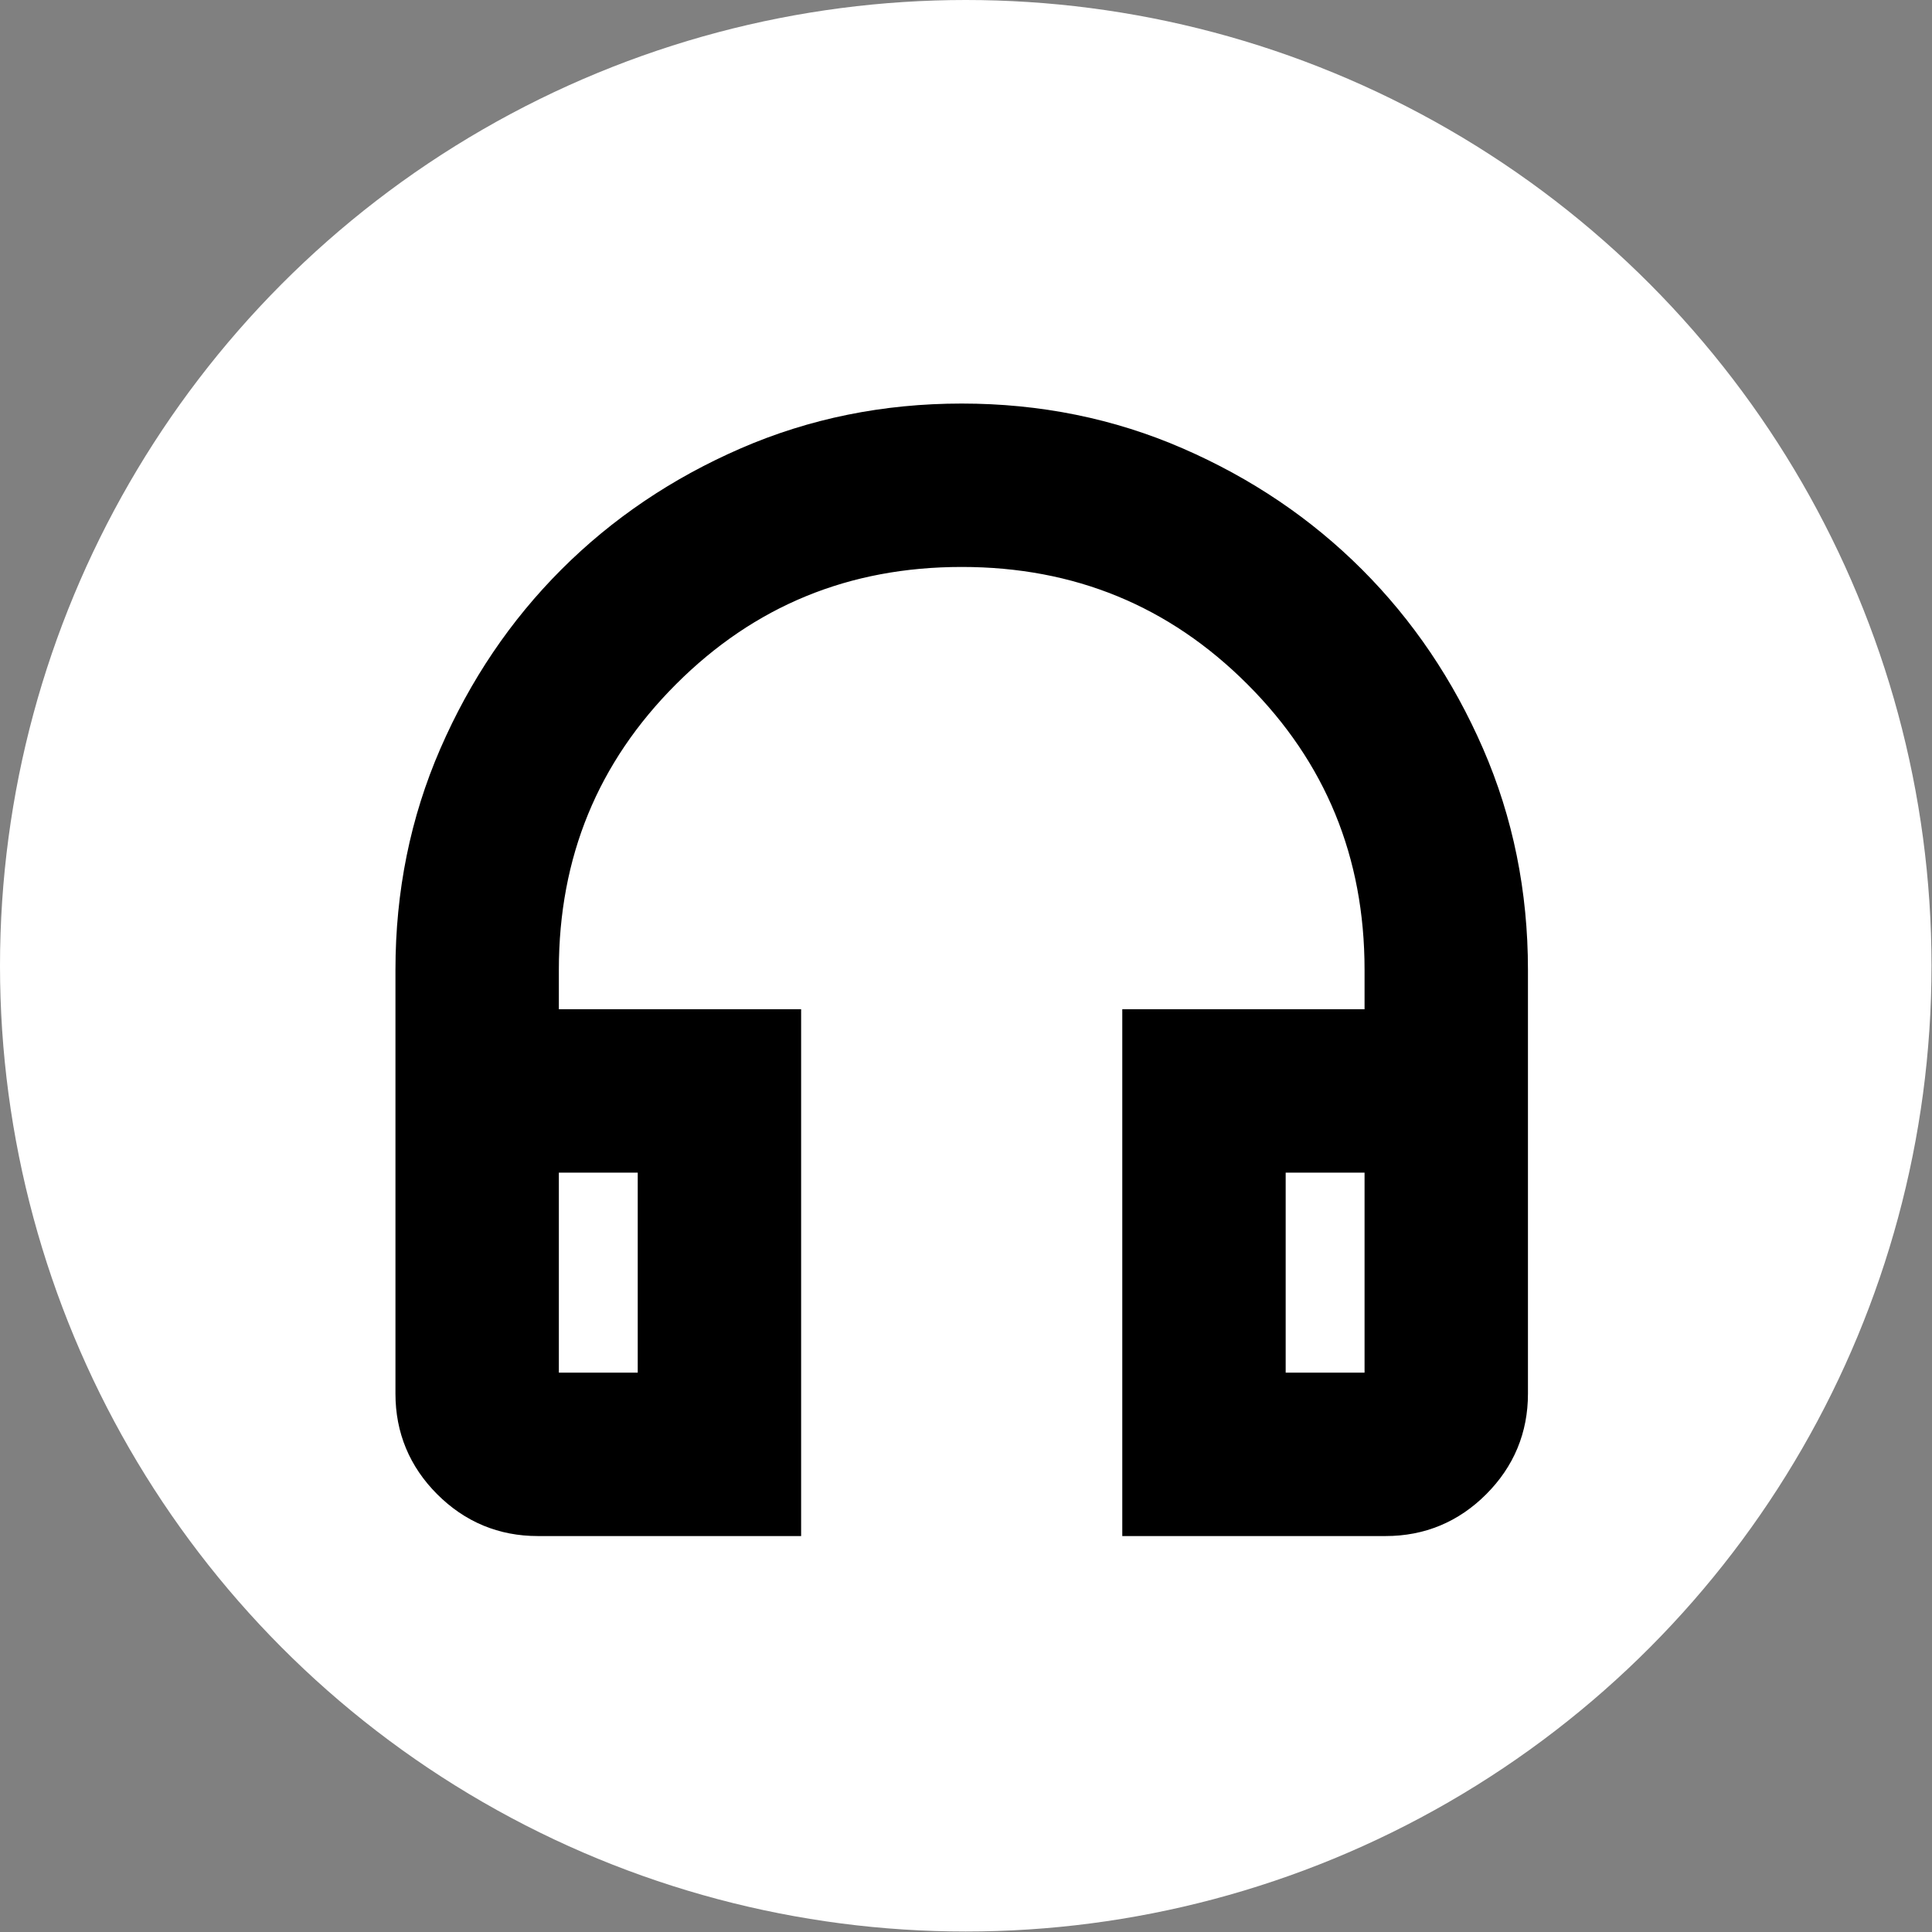
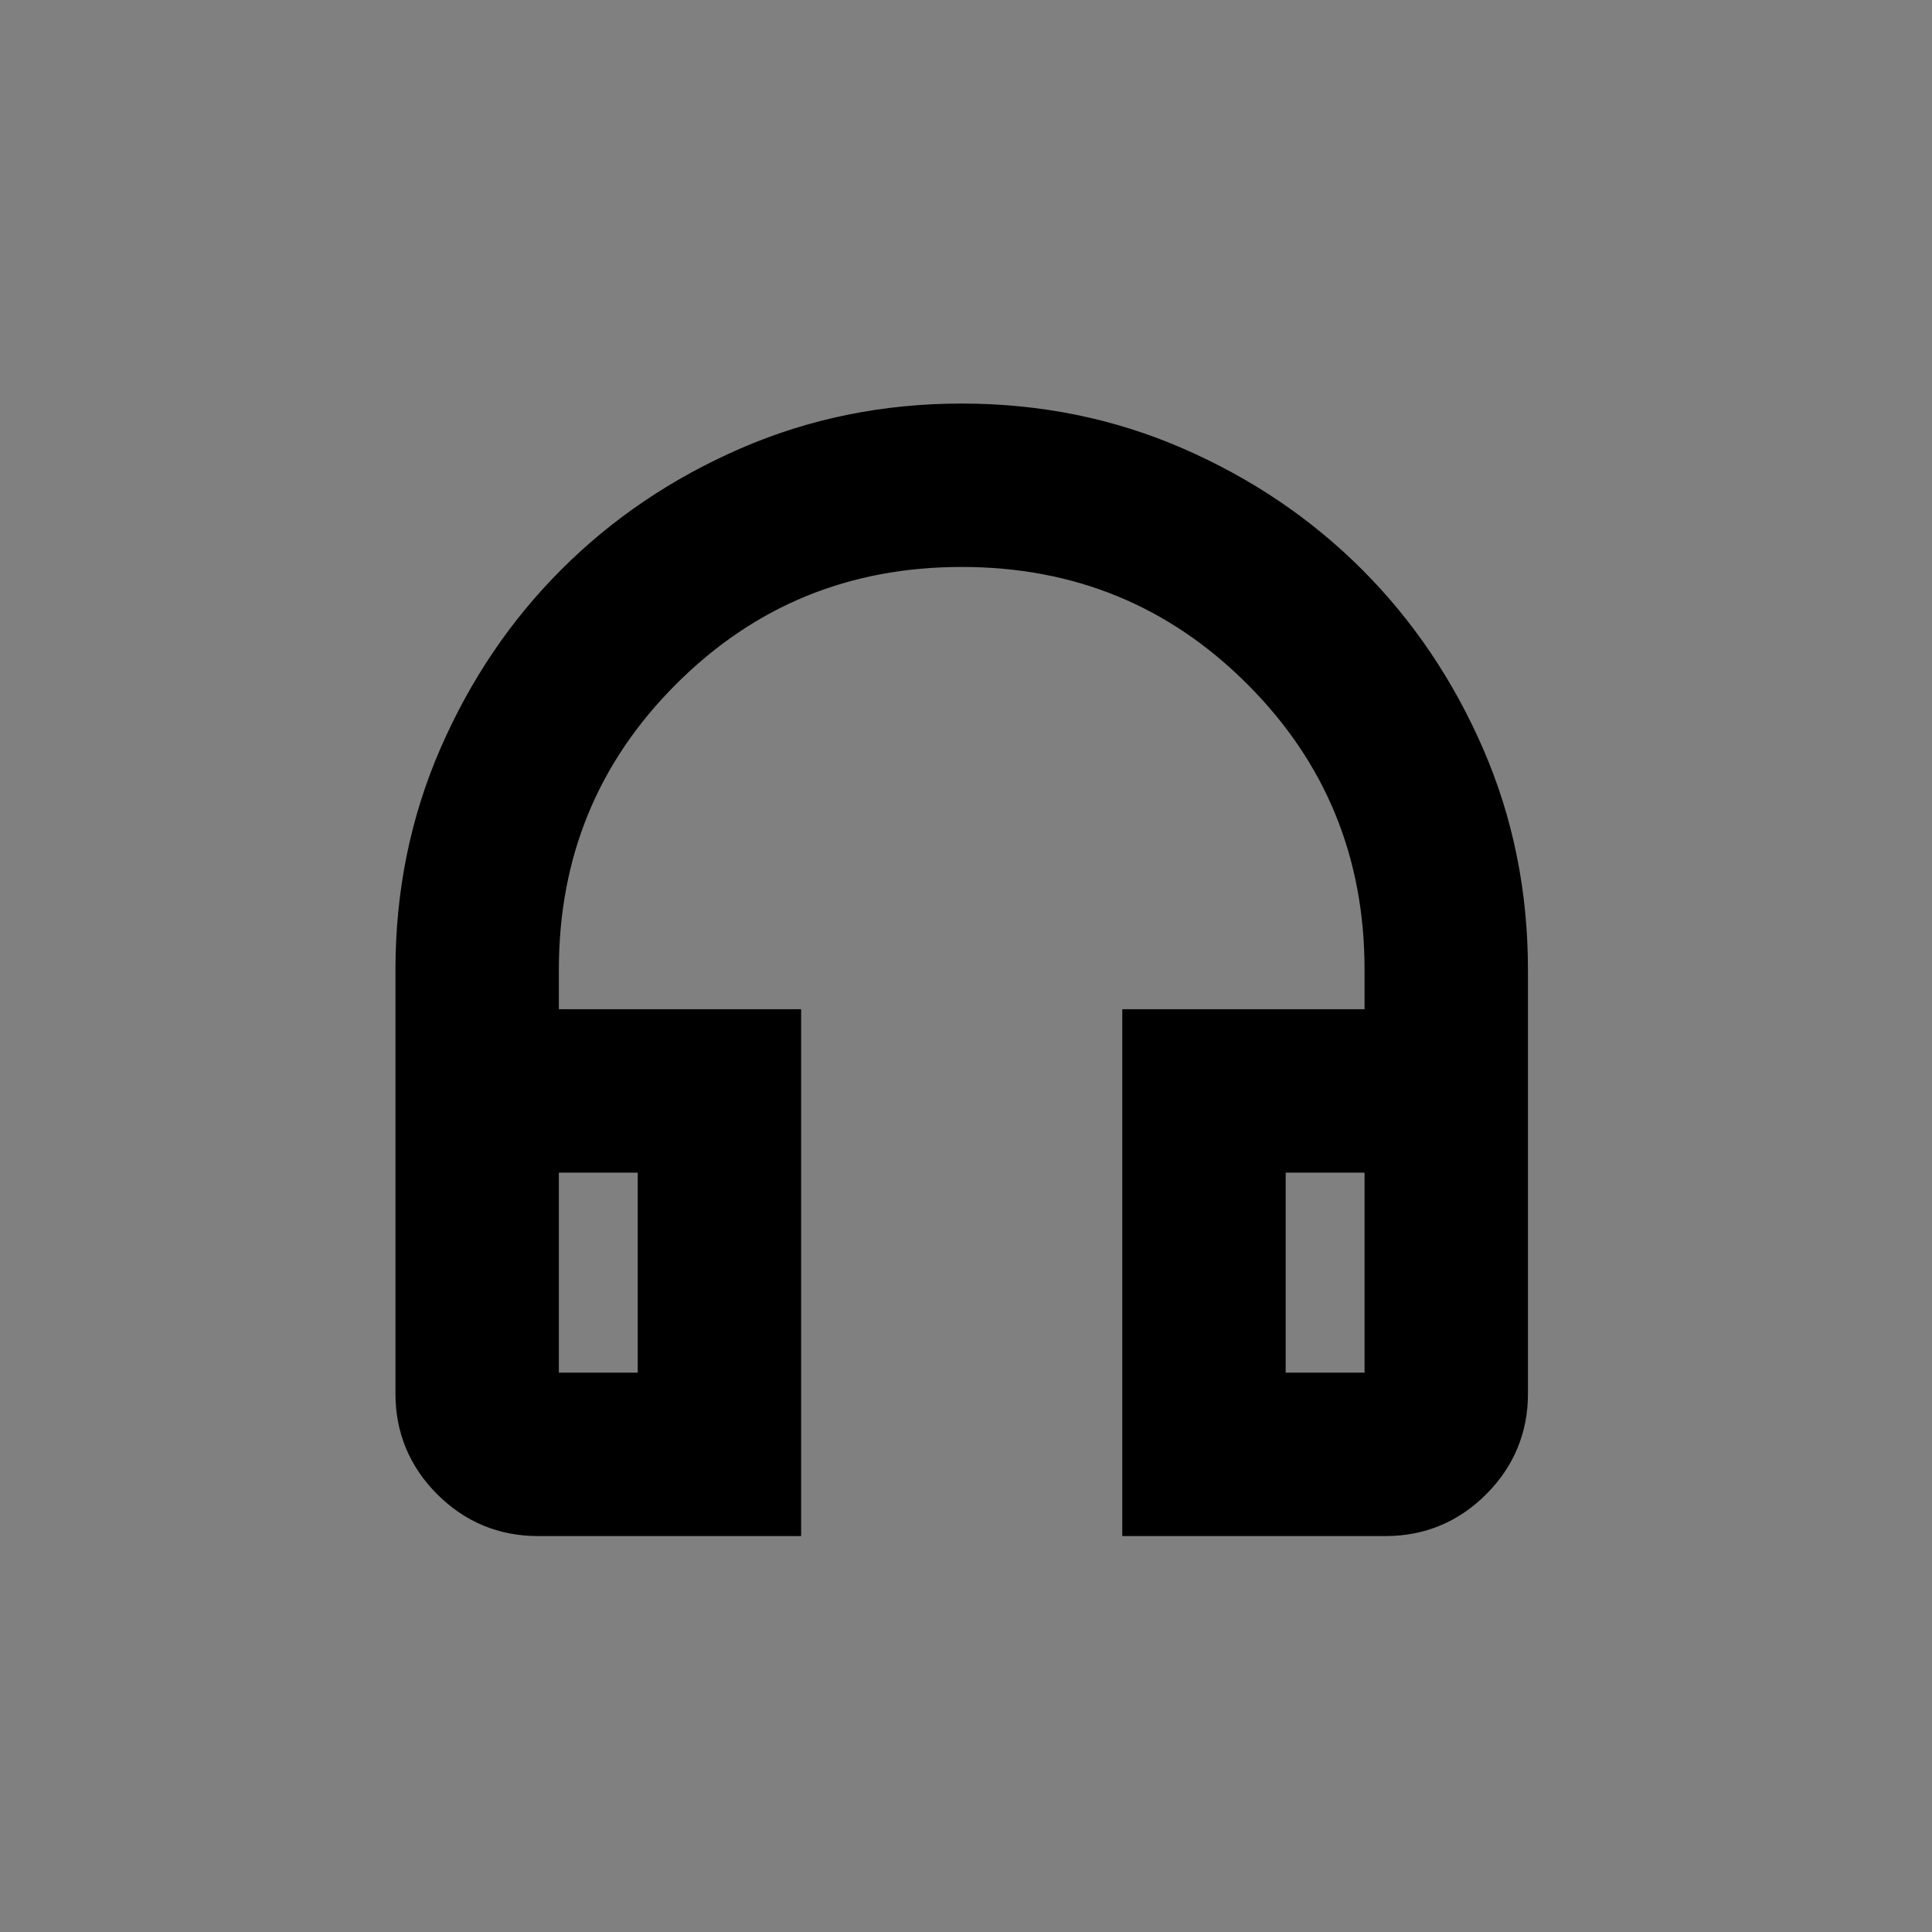
<svg xmlns="http://www.w3.org/2000/svg" width="100%" height="100%" viewBox="0 0 3810 3810" version="1.1" xml:space="preserve" style="fill-rule:evenodd;clip-rule:evenodd;stroke-miterlimit:2;">
  <rect x="0" y="0" width="3810" height="3810" fill="#808080" stroke="none" />
-   <circle cx="1904.52" cy="1904.52" r="1904.52" style="fill:#fff;" />
-   <path d="M1538.2,2987.5l-477.778,-0c-65.694,-0 -121.933,-23.391 -168.715,-70.174c-46.783,-46.782 -70.174,-103.02 -70.174,-168.715l0,-836.111c0,-149.306 28.368,-289.155 85.104,-419.549c56.736,-130.393 133.38,-243.865 229.931,-340.416c96.551,-96.551 210.023,-173.195 340.417,-229.931c130.393,-56.736 270.243,-85.104 419.548,-85.104c149.306,-0 289.155,28.368 419.549,85.104c130.393,56.736 243.866,133.38 340.416,229.931c96.551,96.551 173.195,210.023 229.931,340.416c56.736,130.394 85.104,270.243 85.104,419.549l0,836.111c0,65.695 -23.391,121.933 -70.173,168.715c-46.783,46.783 -103.021,70.174 -168.716,70.174l-477.777,-0l-0,-955.556l477.777,0l0,-119.444c0,-232.917 -81.122,-430.498 -243.368,-592.743c-162.245,-162.245 -359.826,-243.368 -592.743,-243.368c-232.916,-0 -430.498,81.123 -592.743,243.368c-162.245,162.245 -243.368,359.826 -243.368,592.743l0,119.444l477.778,0l-0,955.556Zm-238.889,-716.667l-238.889,0l0,477.778l238.889,0l-0,-477.778Zm1194.44,0l0,477.778l238.889,0l0,-477.778l-238.889,0Zm-1194.44,0l-238.889,0l238.889,0Zm1194.44,0l238.889,0l-238.889,0Z" style="fill-rule:nonzero;stroke:#000;stroke-width:83.33px;" />
+   <path d="M1538.2,2987.5l-477.778,-0c-65.694,-0 -121.933,-23.391 -168.715,-70.174c-46.783,-46.782 -70.174,-103.02 -70.174,-168.715l0,-836.111c0,-149.306 28.368,-289.155 85.104,-419.549c56.736,-130.393 133.38,-243.865 229.931,-340.416c96.551,-96.551 210.023,-173.195 340.417,-229.931c130.393,-56.736 270.243,-85.104 419.548,-85.104c149.306,-0 289.155,28.368 419.549,85.104c130.393,56.736 243.866,133.38 340.416,229.931c96.551,96.551 173.195,210.023 229.931,340.416c56.736,130.394 85.104,270.243 85.104,419.549l0,836.111c0,65.695 -23.391,121.933 -70.173,168.715c-46.783,46.783 -103.021,70.174 -168.716,70.174l-477.777,-0l-0,-955.556l477.777,0l0,-119.444c0,-232.917 -81.122,-430.498 -243.368,-592.743c-162.245,-162.245 -359.826,-243.368 -592.743,-243.368c-232.916,-0 -430.498,81.123 -592.743,243.368c-162.245,162.245 -243.368,359.826 -243.368,592.743l0,119.444l477.778,0l-0,955.556Zm-238.889,-716.667l-238.889,0l0,477.778l238.889,0Zm1194.44,0l0,477.778l238.889,0l0,-477.778l-238.889,0Zm-1194.44,0l-238.889,0l238.889,0Zm1194.44,0l238.889,0l-238.889,0Z" style="fill-rule:nonzero;stroke:#000;stroke-width:83.33px;" />
</svg>